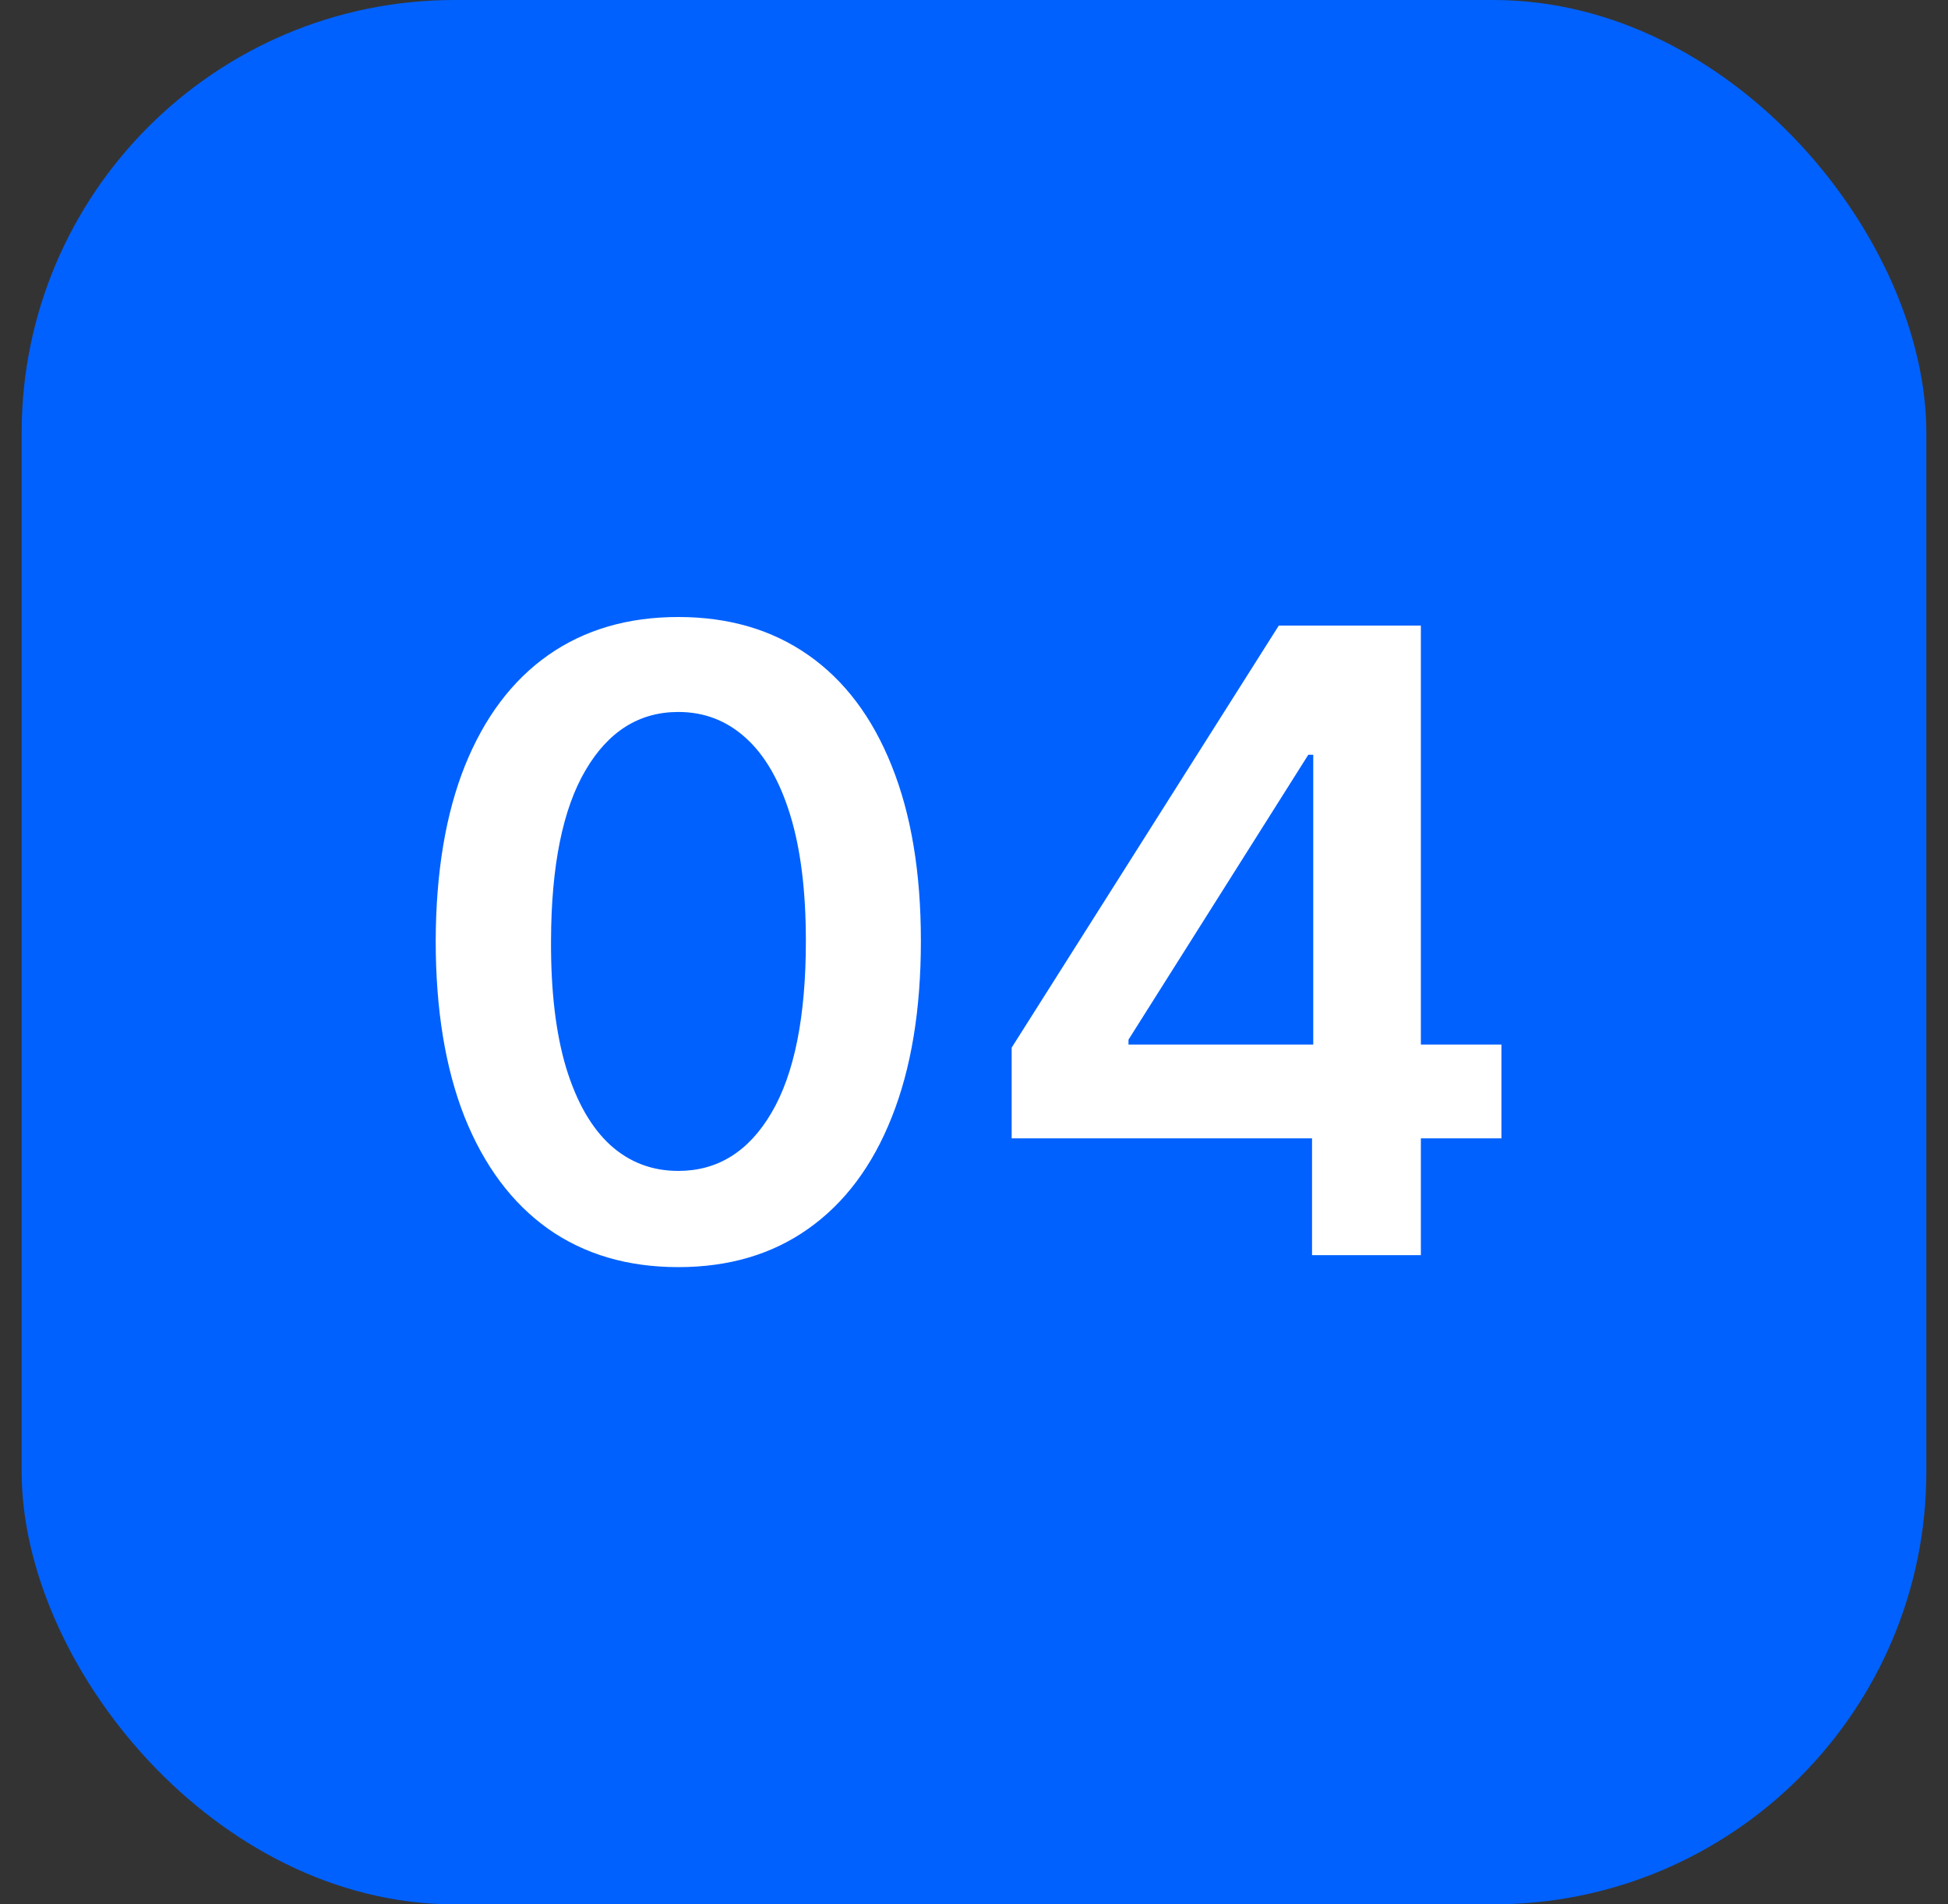
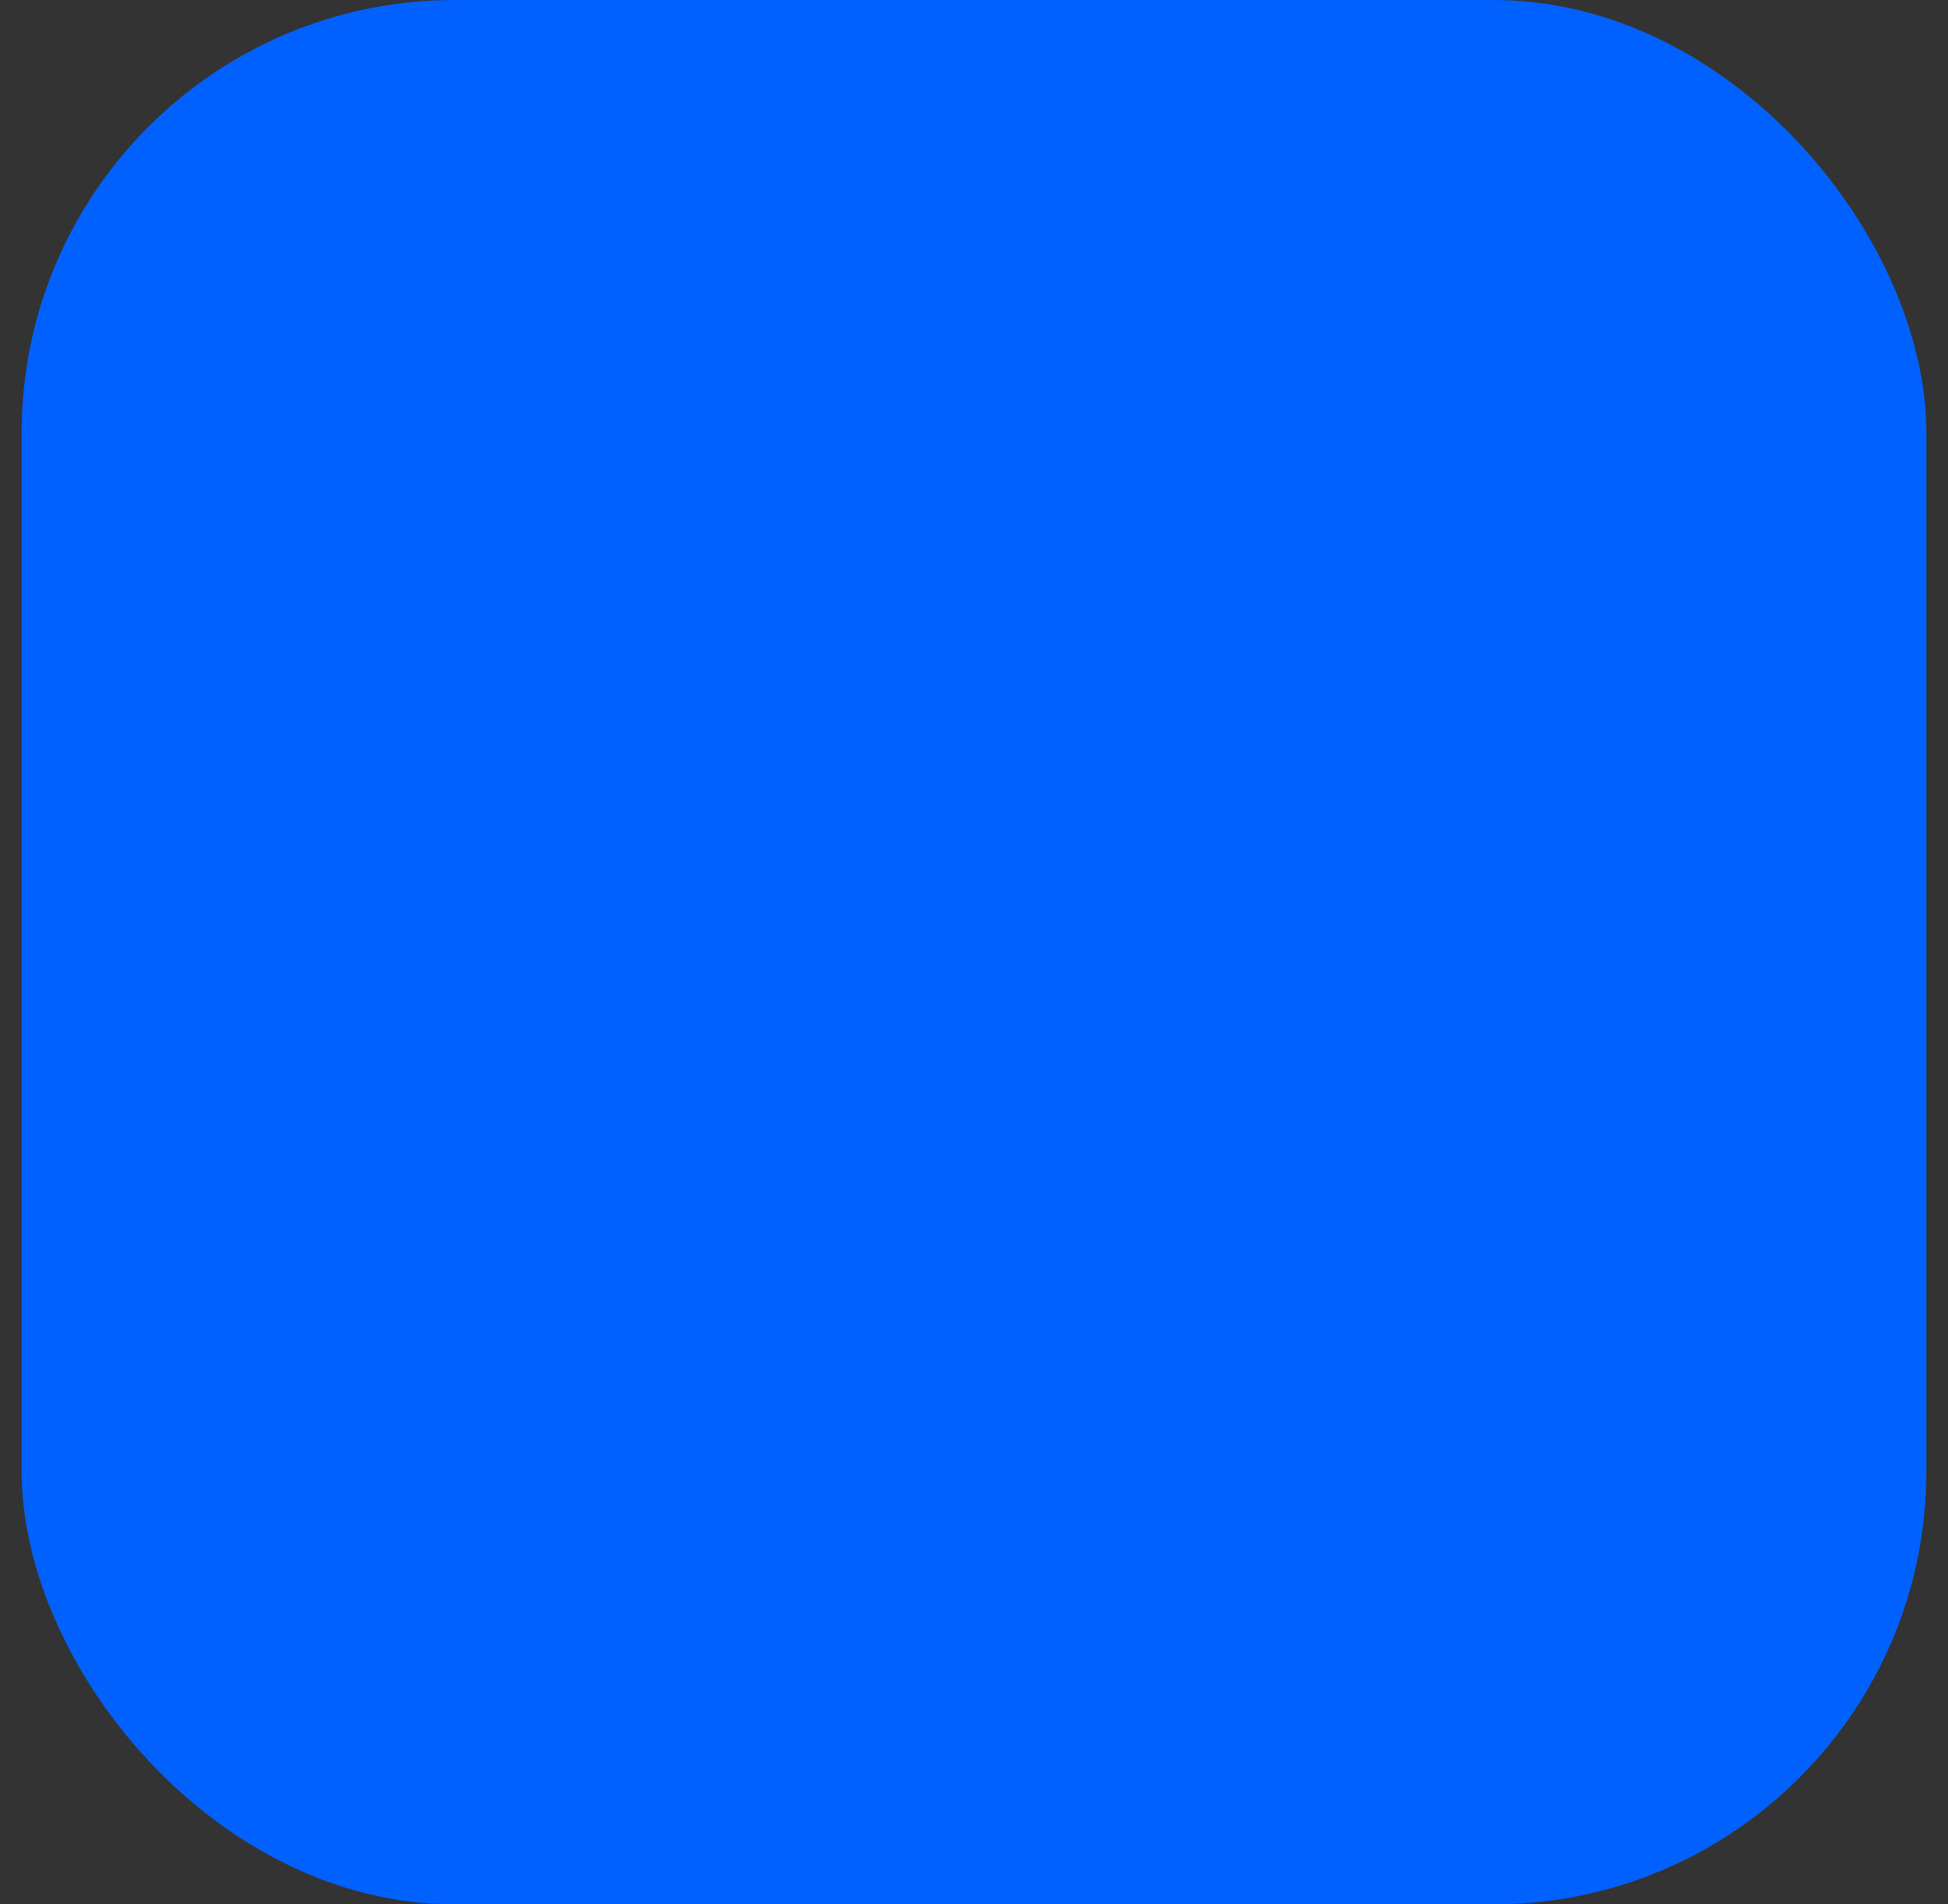
<svg xmlns="http://www.w3.org/2000/svg" width="45" height="44" viewBox="0 0 45 44" fill="none">
  <rect x="0" y="0" width="45" height="44" fill="#333333" stroke="none" />
  <rect x="0.5" width="44" height="44" rx="10" fill="#0061FE" />
-   <path d="M15.669 29.277C14.499 29.277 13.496 28.981 12.658 28.389C11.824 27.793 11.183 26.933 10.733 25.811C10.288 24.684 10.065 23.328 10.065 21.741C10.07 20.155 10.295 18.806 10.74 17.693C11.19 16.576 11.831 15.723 12.665 15.136C13.503 14.549 14.504 14.256 15.669 14.256C16.834 14.256 17.835 14.549 18.673 15.136C19.511 15.723 20.153 16.576 20.598 17.693C21.048 18.811 21.273 20.16 21.273 21.741C21.273 23.332 21.048 24.691 20.598 25.818C20.153 26.94 19.511 27.797 18.673 28.389C17.84 28.981 16.838 29.277 15.669 29.277ZM15.669 27.054C16.578 27.054 17.296 26.607 17.821 25.712C18.351 24.812 18.616 23.489 18.616 21.741C18.616 20.586 18.496 19.616 18.254 18.829C18.013 18.044 17.672 17.452 17.232 17.054C16.791 16.651 16.27 16.45 15.669 16.45C14.765 16.45 14.05 16.9 13.524 17.8C12.999 18.695 12.733 20.009 12.729 21.741C12.724 22.901 12.84 23.877 13.077 24.668C13.318 25.458 13.659 26.055 14.099 26.457C14.54 26.855 15.063 27.054 15.669 27.054ZM23.37 26.301V24.206L29.541 14.454H31.289V17.438H30.223L26.069 24.021V24.135H34.684V26.301H23.37ZM30.309 29V25.662L30.337 24.724V14.454H32.823V29H30.309Z" fill="white" />
</svg>